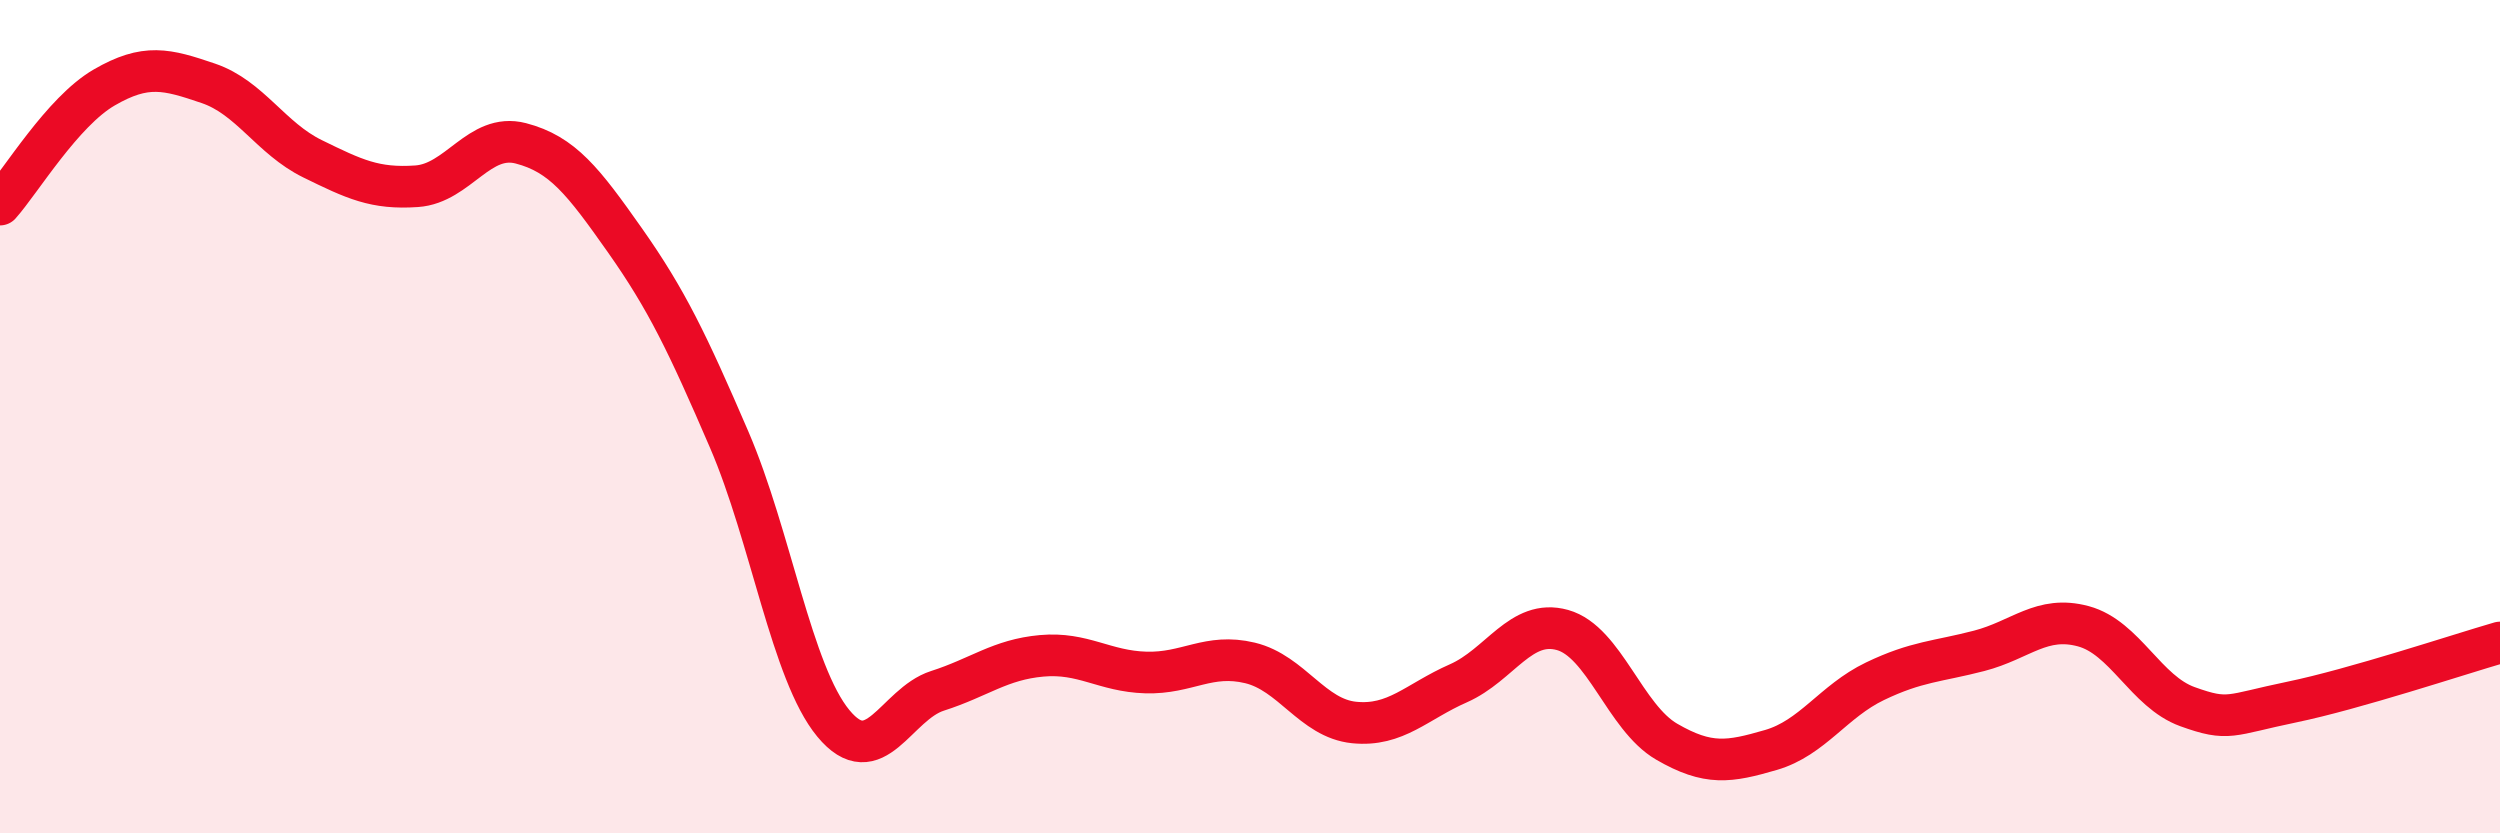
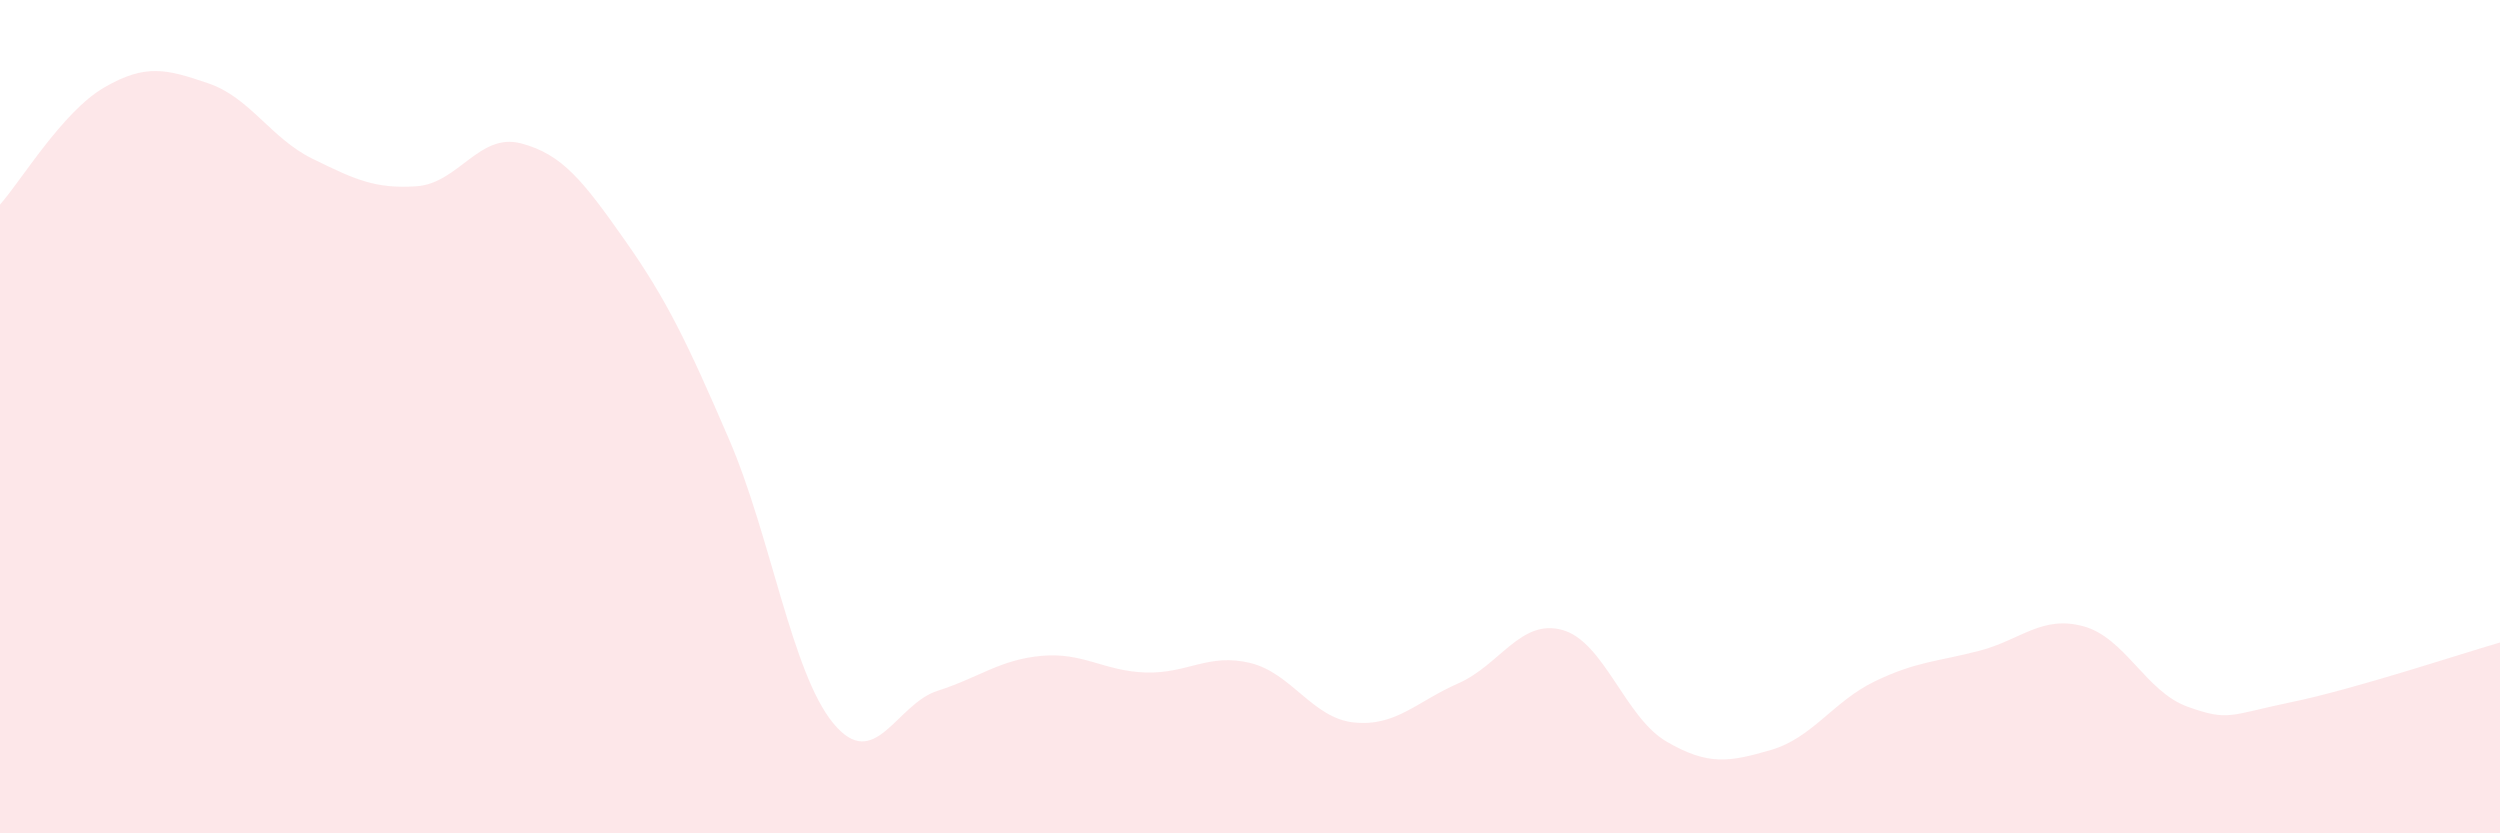
<svg xmlns="http://www.w3.org/2000/svg" width="60" height="20" viewBox="0 0 60 20">
  <path d="M 0,4.91 C 0.5,4.35 1.5,2.68 2.5,2.1 C 3.5,1.52 4,1.66 5,2 C 6,2.34 6.5,3.32 7.5,3.81 C 8.5,4.3 9,4.54 10,4.47 C 11,4.4 11.5,3.18 12.5,3.44 C 13.5,3.7 14,4.35 15,5.77 C 16,7.19 16.5,8.23 17.5,10.55 C 18.5,12.87 19,16.15 20,17.36 C 21,18.57 21.5,16.9 22.5,16.58 C 23.5,16.26 24,15.83 25,15.74 C 26,15.65 26.5,16.11 27.5,16.14 C 28.5,16.17 29,15.67 30,15.91 C 31,16.15 31.5,17.24 32.5,17.34 C 33.5,17.44 34,16.84 35,16.4 C 36,15.96 36.5,14.84 37.5,15.12 C 38.5,15.4 39,17.22 40,17.8 C 41,18.38 41.5,18.29 42.5,18 C 43.5,17.71 44,16.83 45,16.35 C 46,15.87 46.5,15.88 47.5,15.62 C 48.5,15.36 49,14.76 50,15.03 C 51,15.3 51.5,16.6 52.5,16.96 C 53.5,17.32 53.5,17.16 55,16.85 C 56.5,16.54 59,15.71 60,15.42L60 20L0 20Z" fill="#EB0A25" opacity="0.1" stroke-linecap="round" stroke-linejoin="round" />
-   <path d="M 0,4.91 C 0.5,4.35 1.5,2.68 2.5,2.1 C 3.5,1.52 4,1.66 5,2 C 6,2.34 6.5,3.32 7.5,3.81 C 8.5,4.3 9,4.54 10,4.47 C 11,4.4 11.5,3.18 12.5,3.44 C 13.5,3.7 14,4.35 15,5.77 C 16,7.19 16.5,8.23 17.5,10.55 C 18.5,12.87 19,16.15 20,17.36 C 21,18.57 21.5,16.9 22.5,16.58 C 23.5,16.26 24,15.83 25,15.74 C 26,15.65 26.5,16.11 27.5,16.14 C 28.5,16.17 29,15.67 30,15.91 C 31,16.15 31.5,17.24 32.5,17.34 C 33.5,17.44 34,16.84 35,16.4 C 36,15.96 36.5,14.84 37.5,15.12 C 38.5,15.4 39,17.22 40,17.8 C 41,18.38 41.5,18.29 42.5,18 C 43.5,17.71 44,16.83 45,16.35 C 46,15.87 46.5,15.88 47.5,15.62 C 48.5,15.36 49,14.76 50,15.03 C 51,15.3 51.5,16.6 52.5,16.96 C 53.5,17.32 53.5,17.16 55,16.85 C 56.5,16.54 59,15.71 60,15.42" stroke="#EB0A25" stroke-width="1" fill="none" stroke-linecap="round" stroke-linejoin="round" />
</svg>